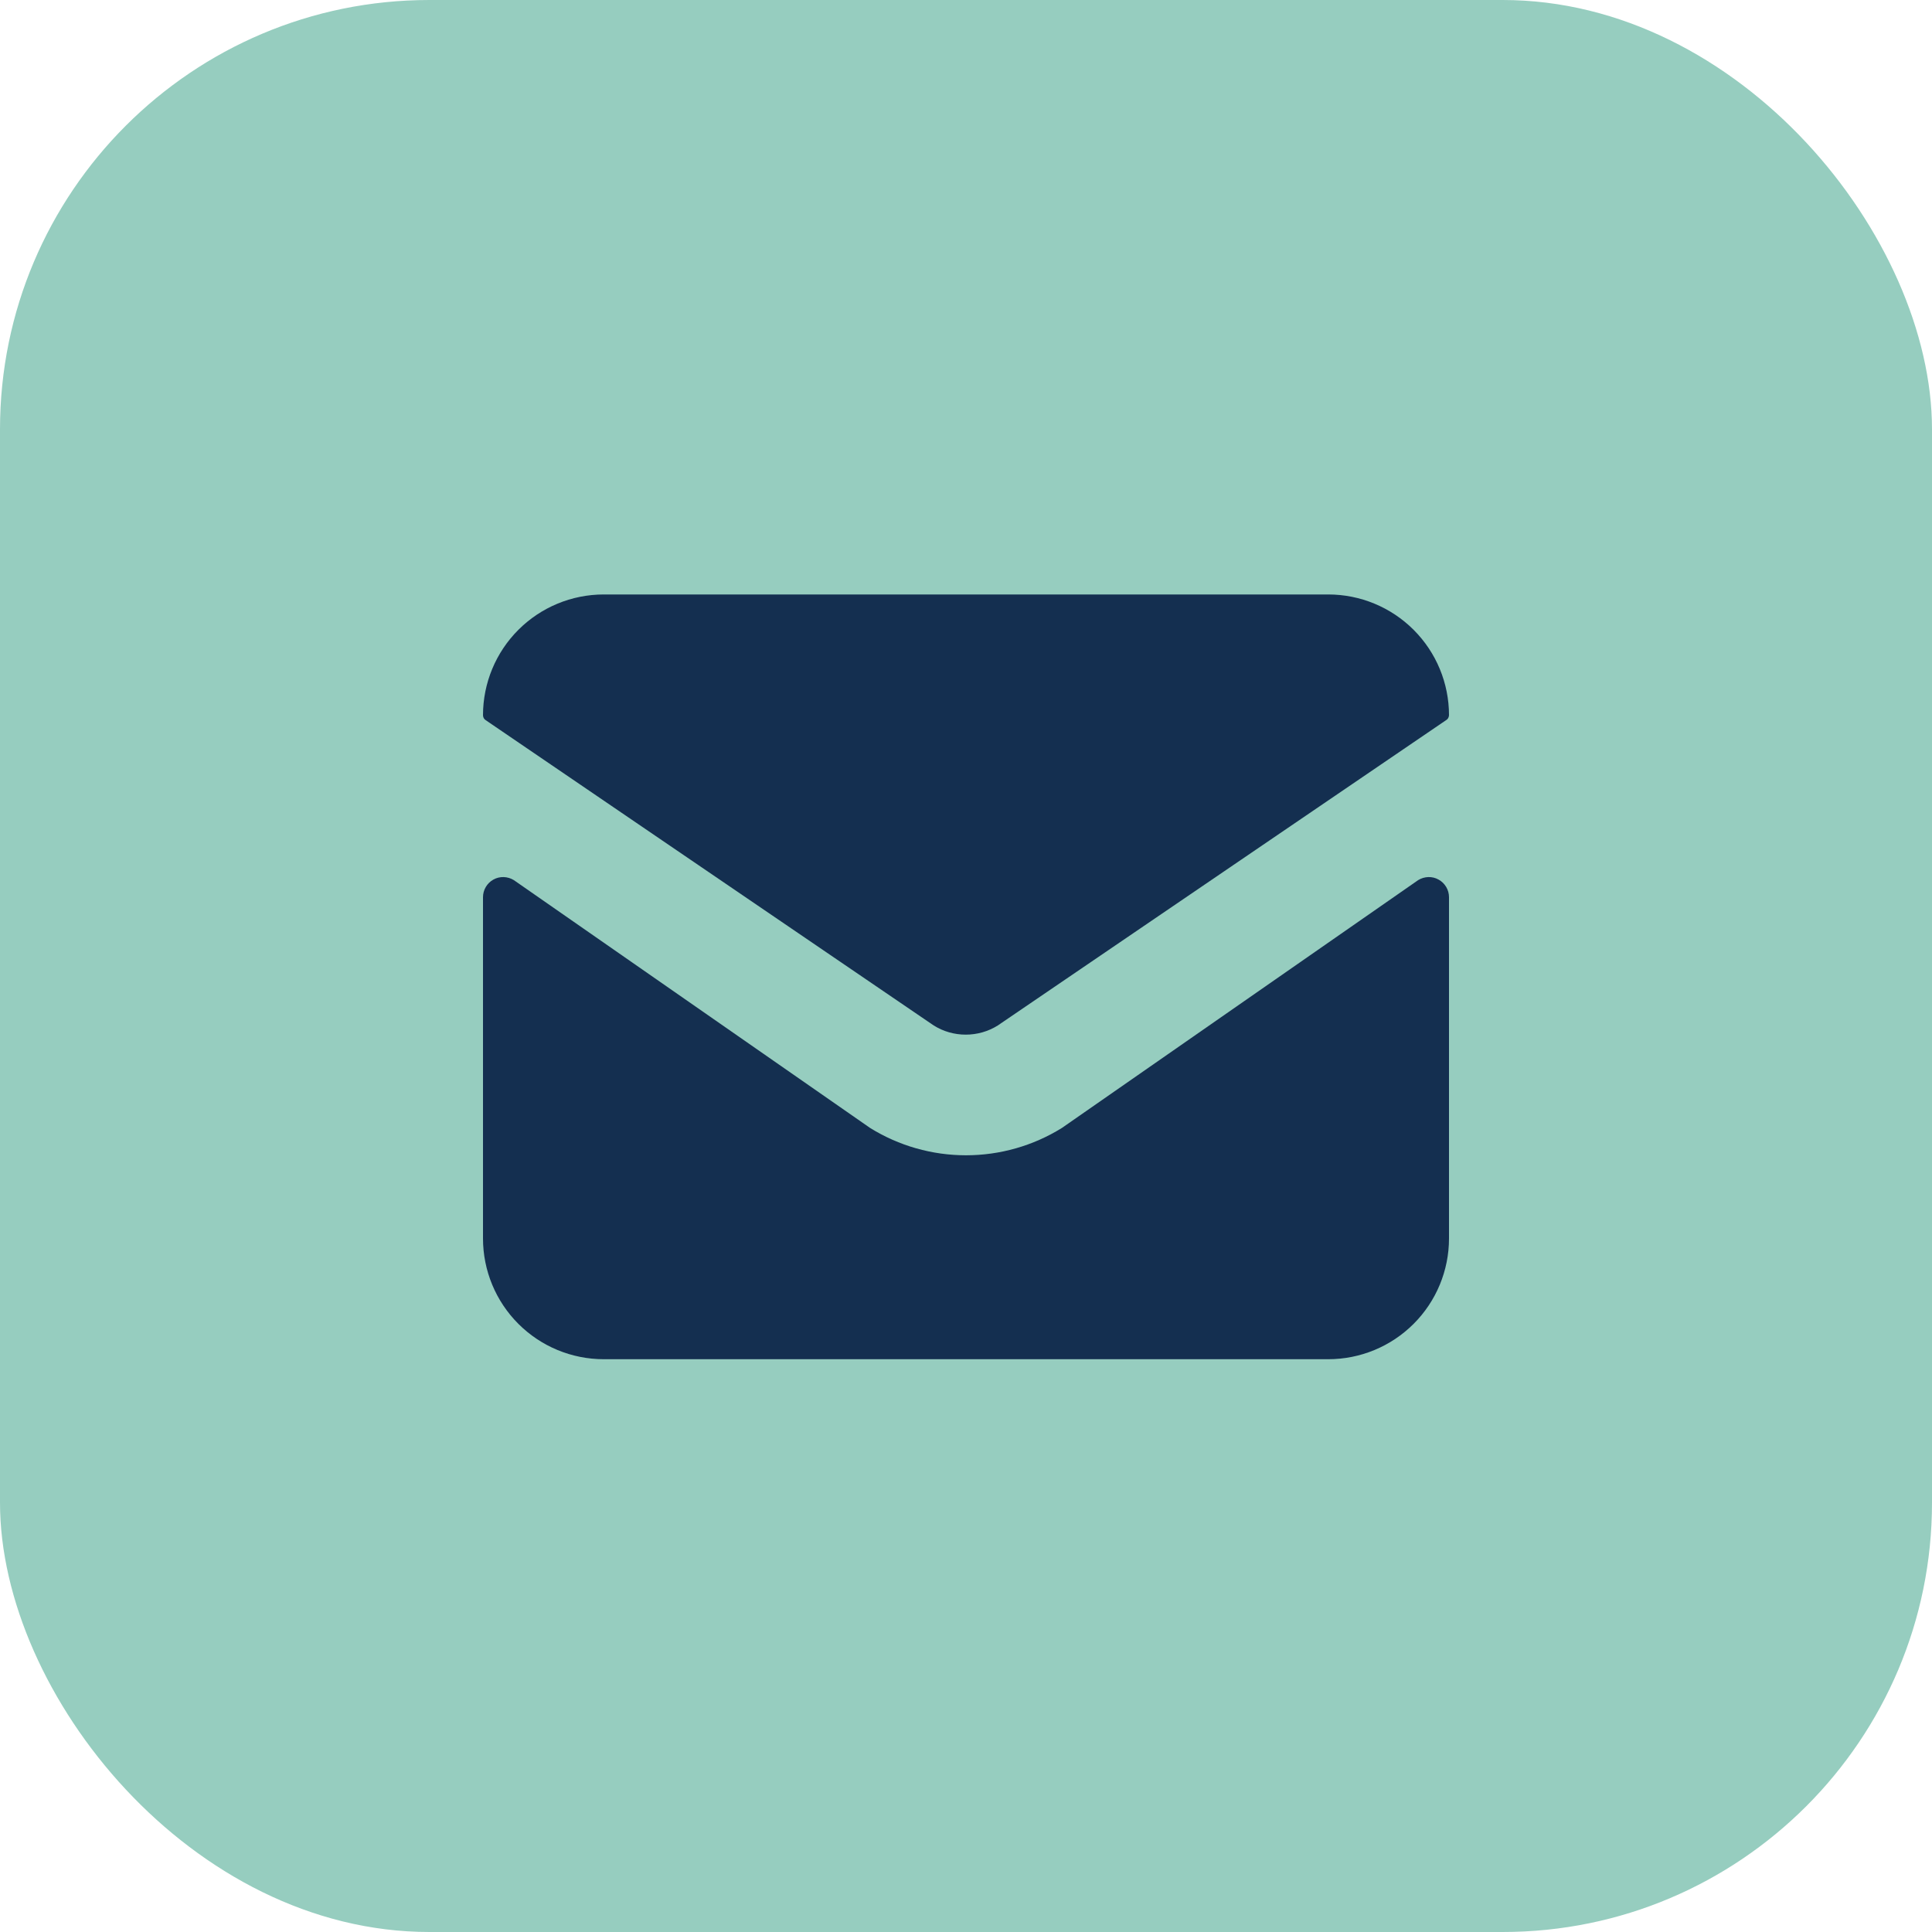
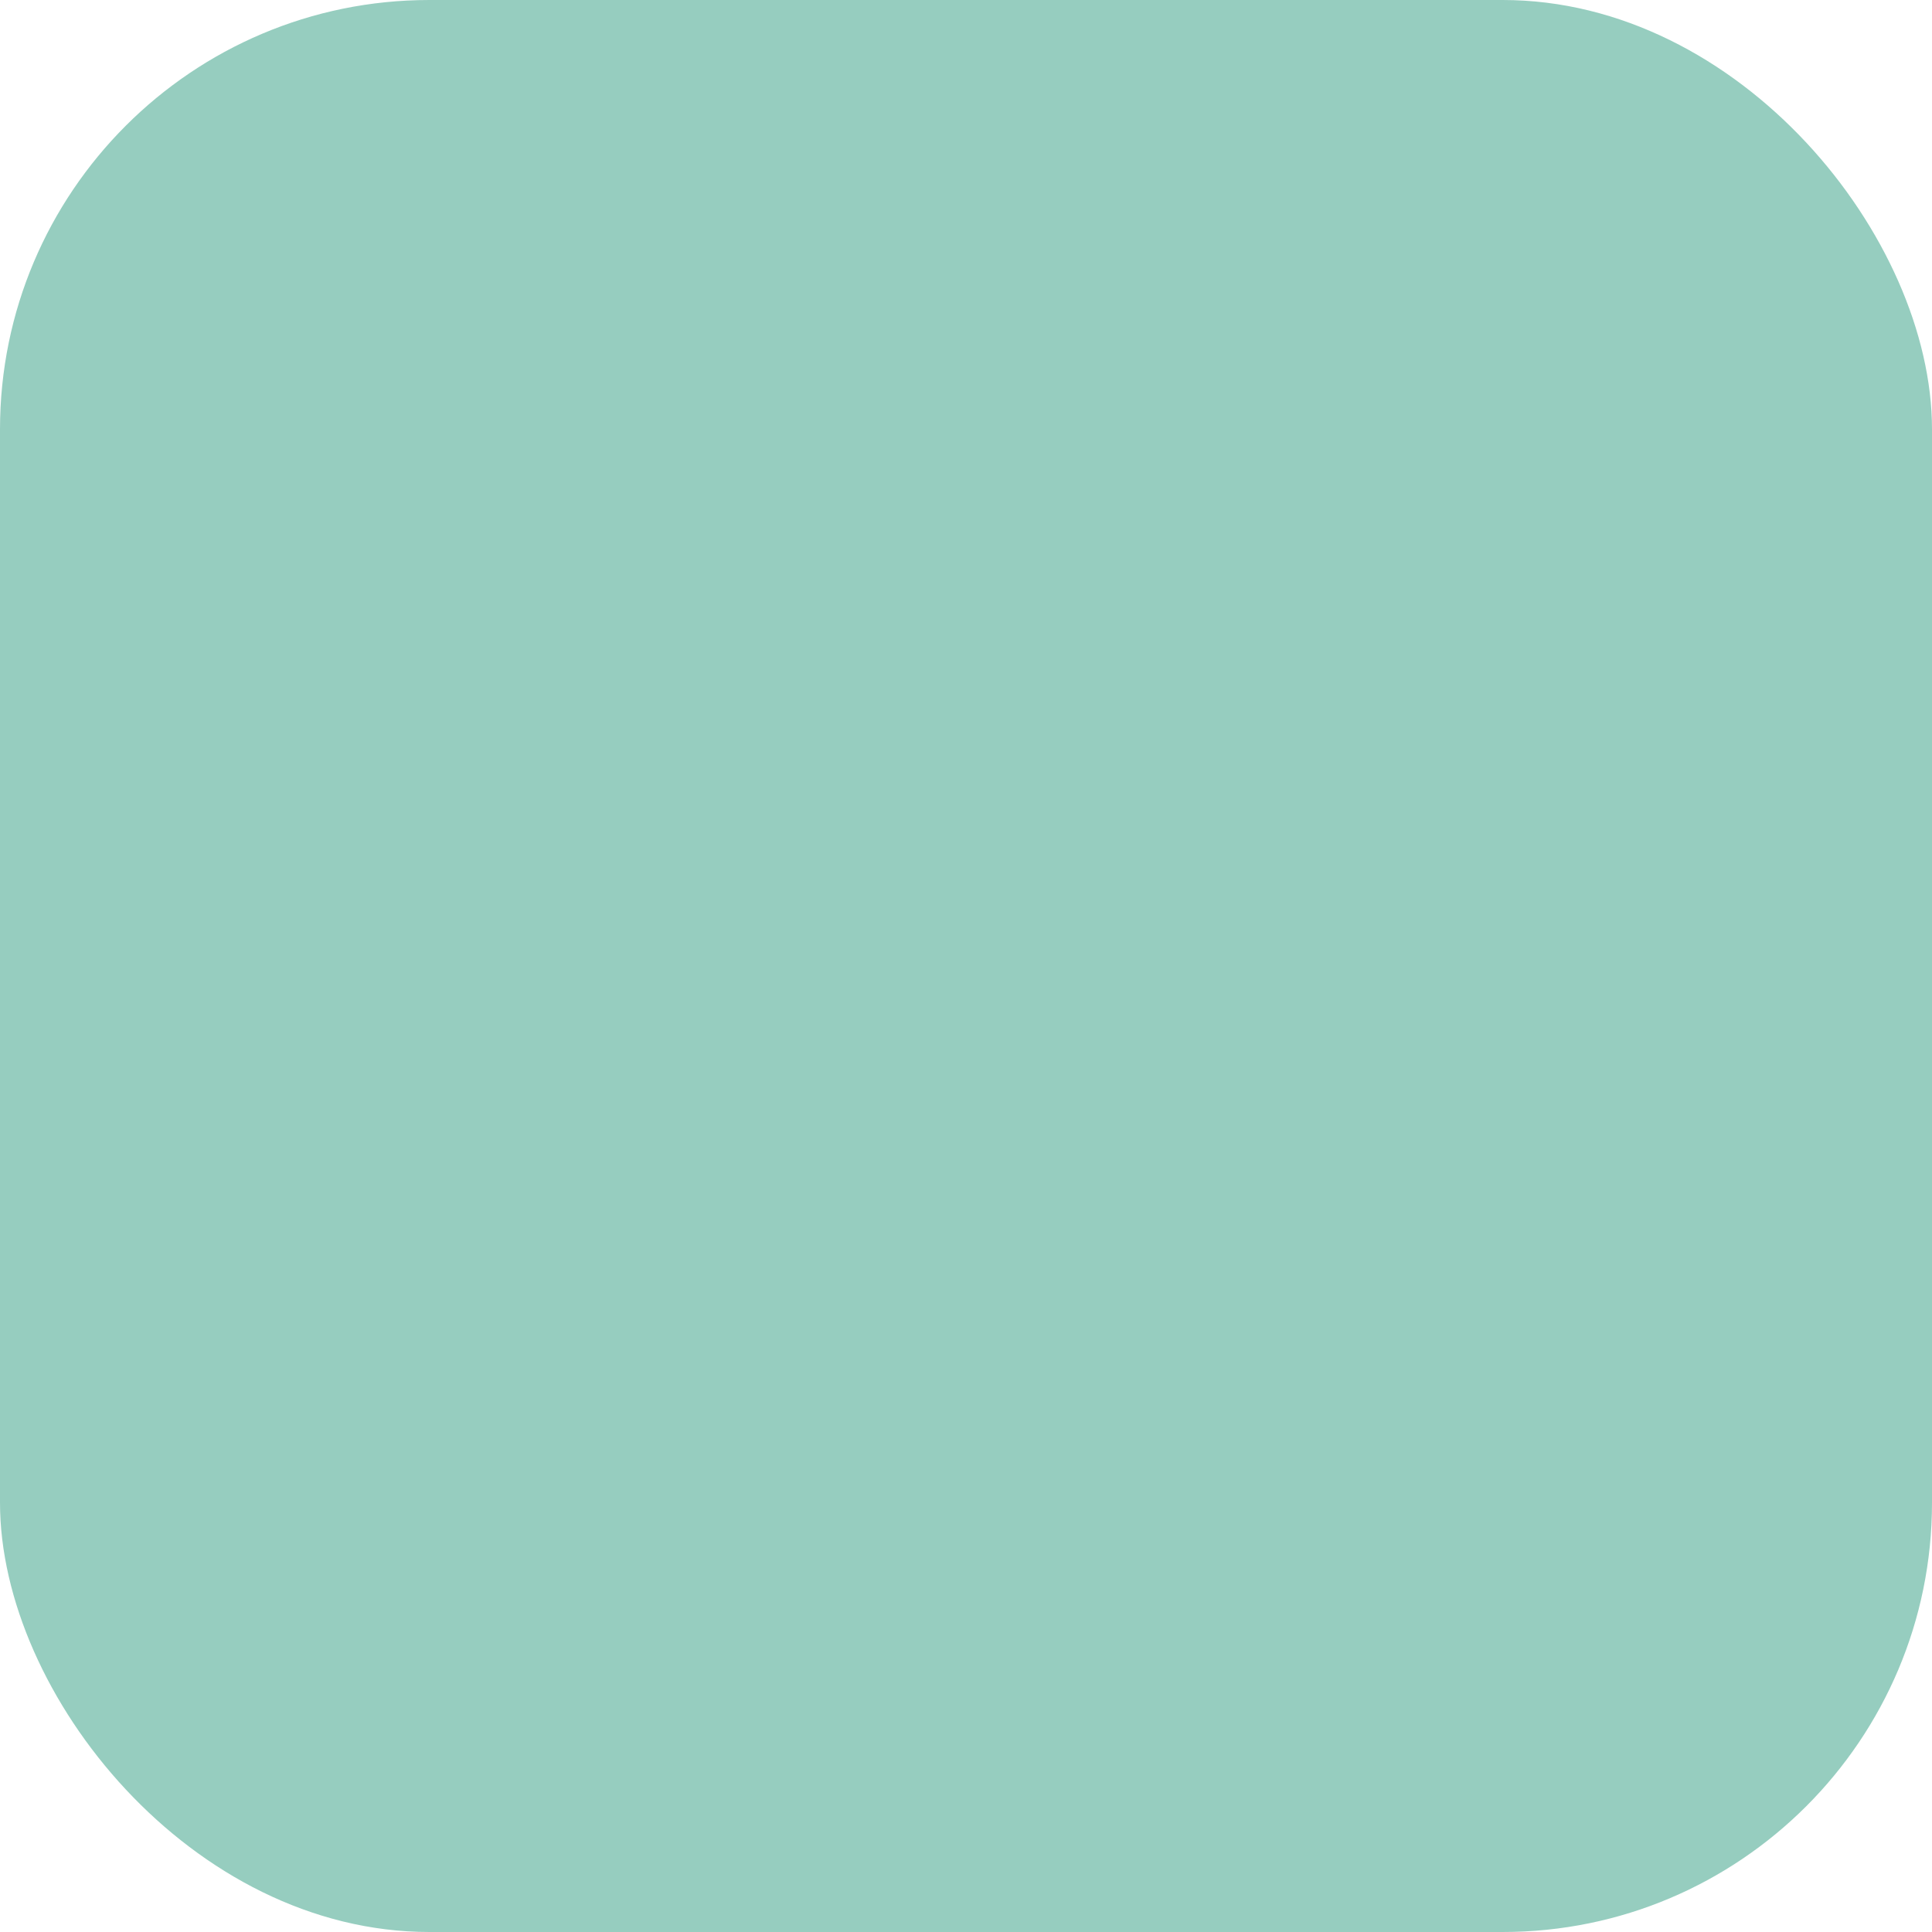
<svg xmlns="http://www.w3.org/2000/svg" width="36" height="36" viewBox="0 0 36 36" fill="none">
  <rect width="36" height="36" rx="8" fill="#96CDBF" />
-   <path d="M26.806 16.39C26.748 16.357 26.682 16.341 26.615 16.343C26.547 16.345 26.482 16.365 26.425 16.4L19.788 21.017C19.251 21.351 18.632 21.527 18 21.527C17.368 21.527 16.749 21.351 16.212 21.017L9.575 16.4C9.518 16.365 9.452 16.345 9.385 16.343C9.318 16.341 9.252 16.357 9.193 16.39C9.135 16.422 9.086 16.47 9.052 16.528C9.018 16.585 9 16.651 9 16.718V23.077C9 23.674 9.237 24.246 9.659 24.668C10.081 25.09 10.653 25.327 11.25 25.327H24.75C25.347 25.327 25.919 25.09 26.341 24.668C26.763 24.246 27 23.674 27 23.077V16.718C27 16.651 26.982 16.585 26.948 16.528C26.914 16.47 26.865 16.422 26.806 16.39Z" fill="#142F50" />
-   <path d="M27 13.327C27 12.73 26.763 12.158 26.341 11.736C25.919 11.314 25.347 11.077 24.75 11.077H11.25C10.653 11.077 10.081 11.314 9.659 11.736C9.237 12.158 9 12.73 9 13.327C9 13.346 9.005 13.364 9.014 13.381C9.023 13.398 9.036 13.411 9.053 13.421L17.4 19.109C17.579 19.221 17.785 19.279 17.995 19.279C18.206 19.279 18.412 19.221 18.591 19.109L26.943 13.421C26.96 13.412 26.974 13.398 26.984 13.382C26.994 13.365 26.999 13.346 27 13.327Z" fill="#142F50" />
</svg>